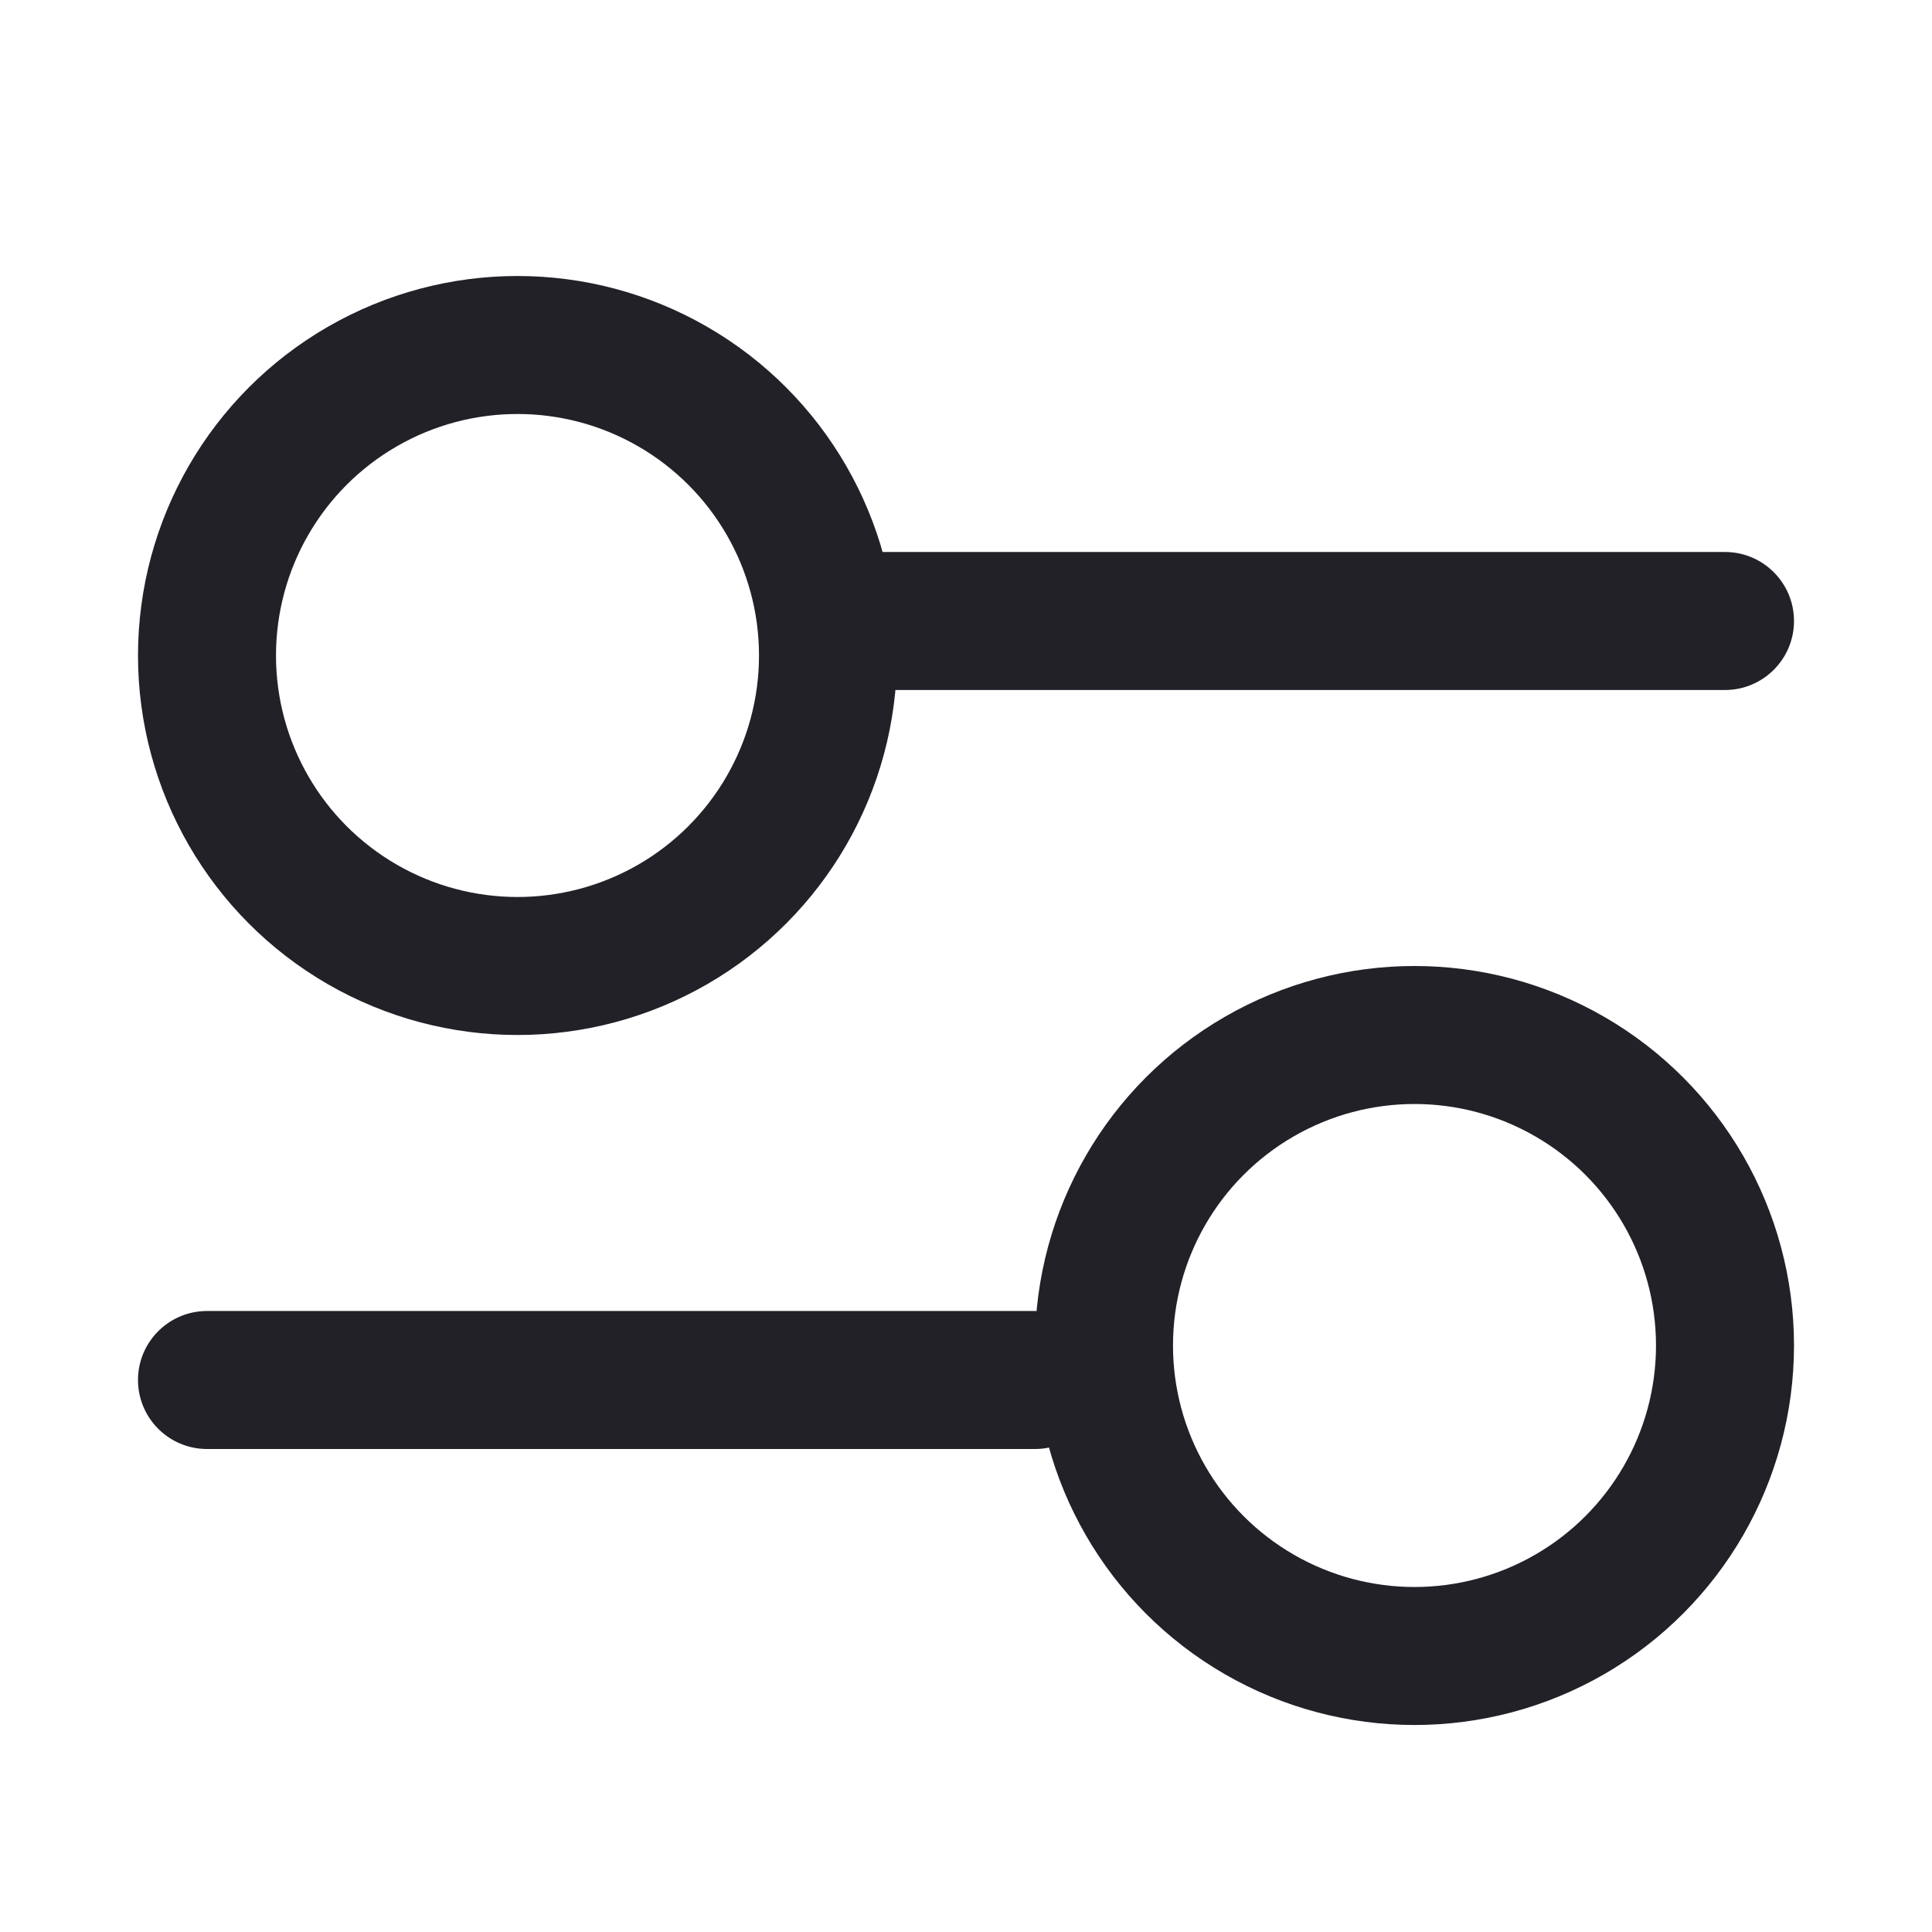
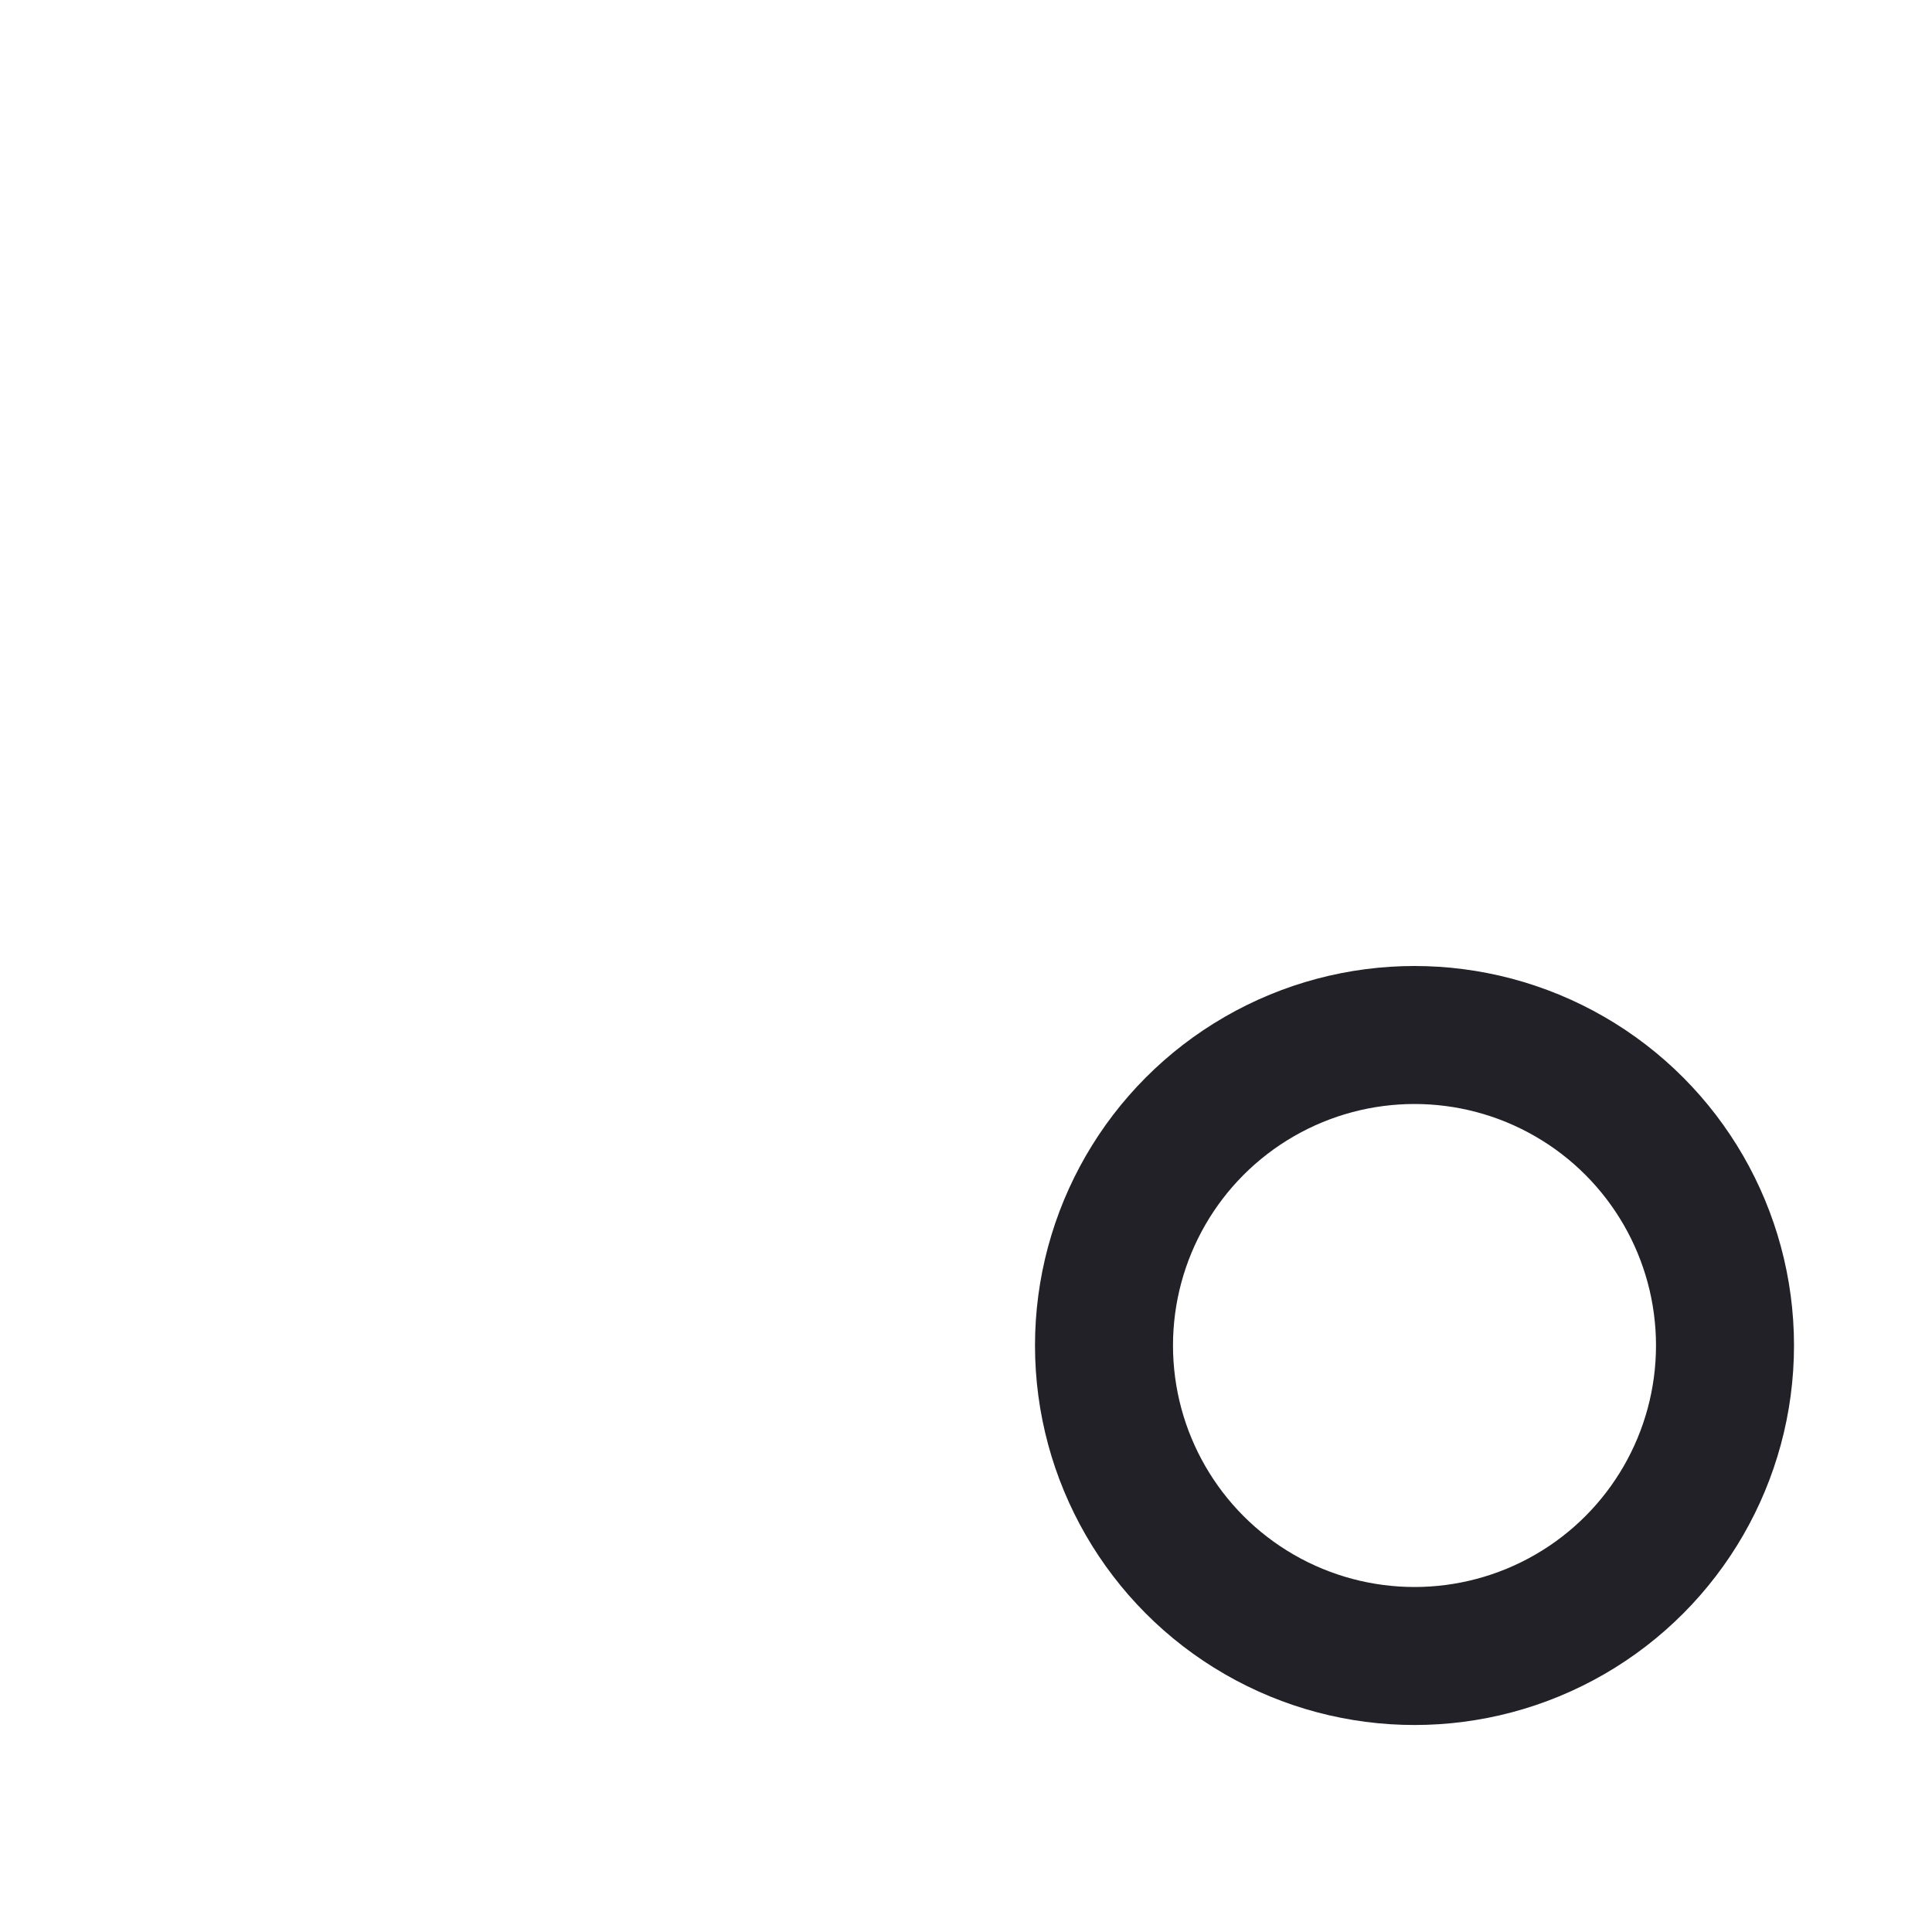
<svg xmlns="http://www.w3.org/2000/svg" width="28" height="28" viewBox="0 0 28 28" fill="none">
-   <path d="M12 8C11.448 8 11 8.448 11 9C11 9.552 11.448 10 12 10L12 8ZM25 10C25.552 10 26 9.552 26 9C26 8.448 25.552 8 25 8L25 10ZM12 10L25 10L25 8L12 8L12 10Z" fill="#222128" />
-   <path d="M3 19C2.448 19 2 19.448 2 20C2 20.552 2.448 21 3 21V19ZM15 21C15.552 21 16 20.552 16 20C16 19.448 15.552 19 15 19V21ZM3 21H15V19H3V21Z" fill="#222128" />
-   <circle cx="7.5" cy="9.5" r="4.5" stroke="#222128" stroke-width="2" />
  <circle cx="20.5" cy="19.5" r="4.5" stroke="#222128" stroke-width="2" />
</svg>